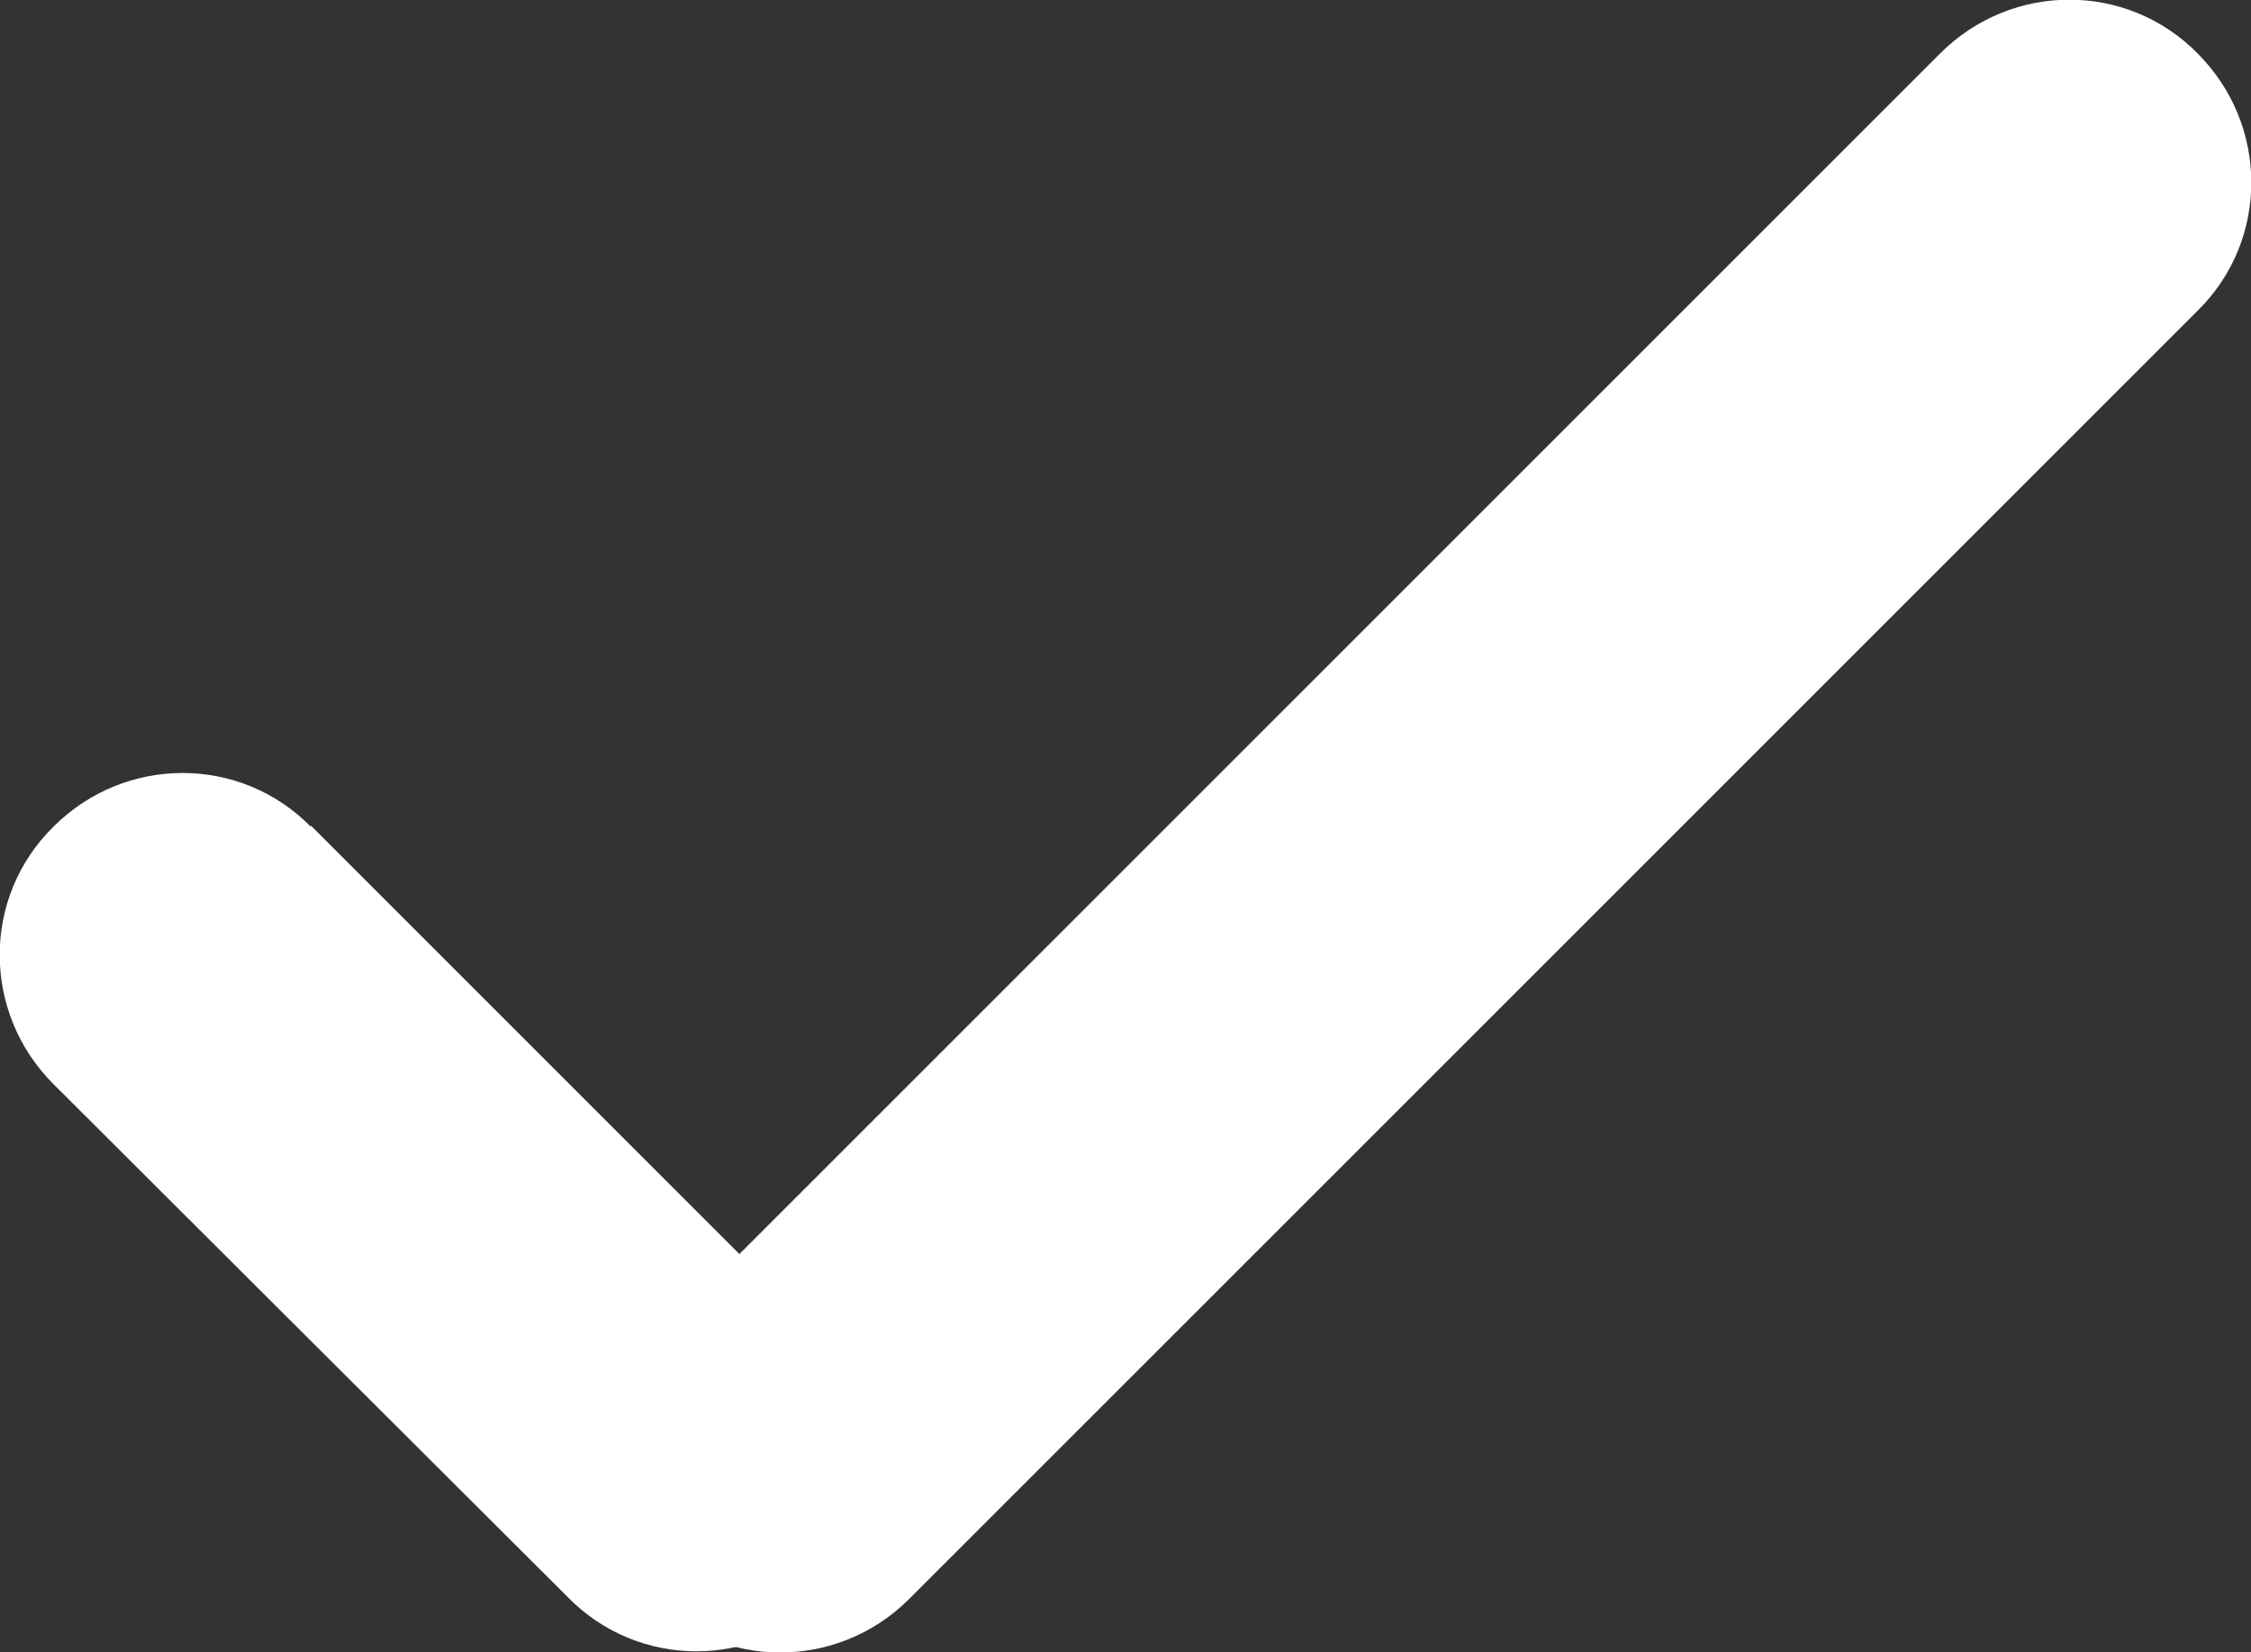
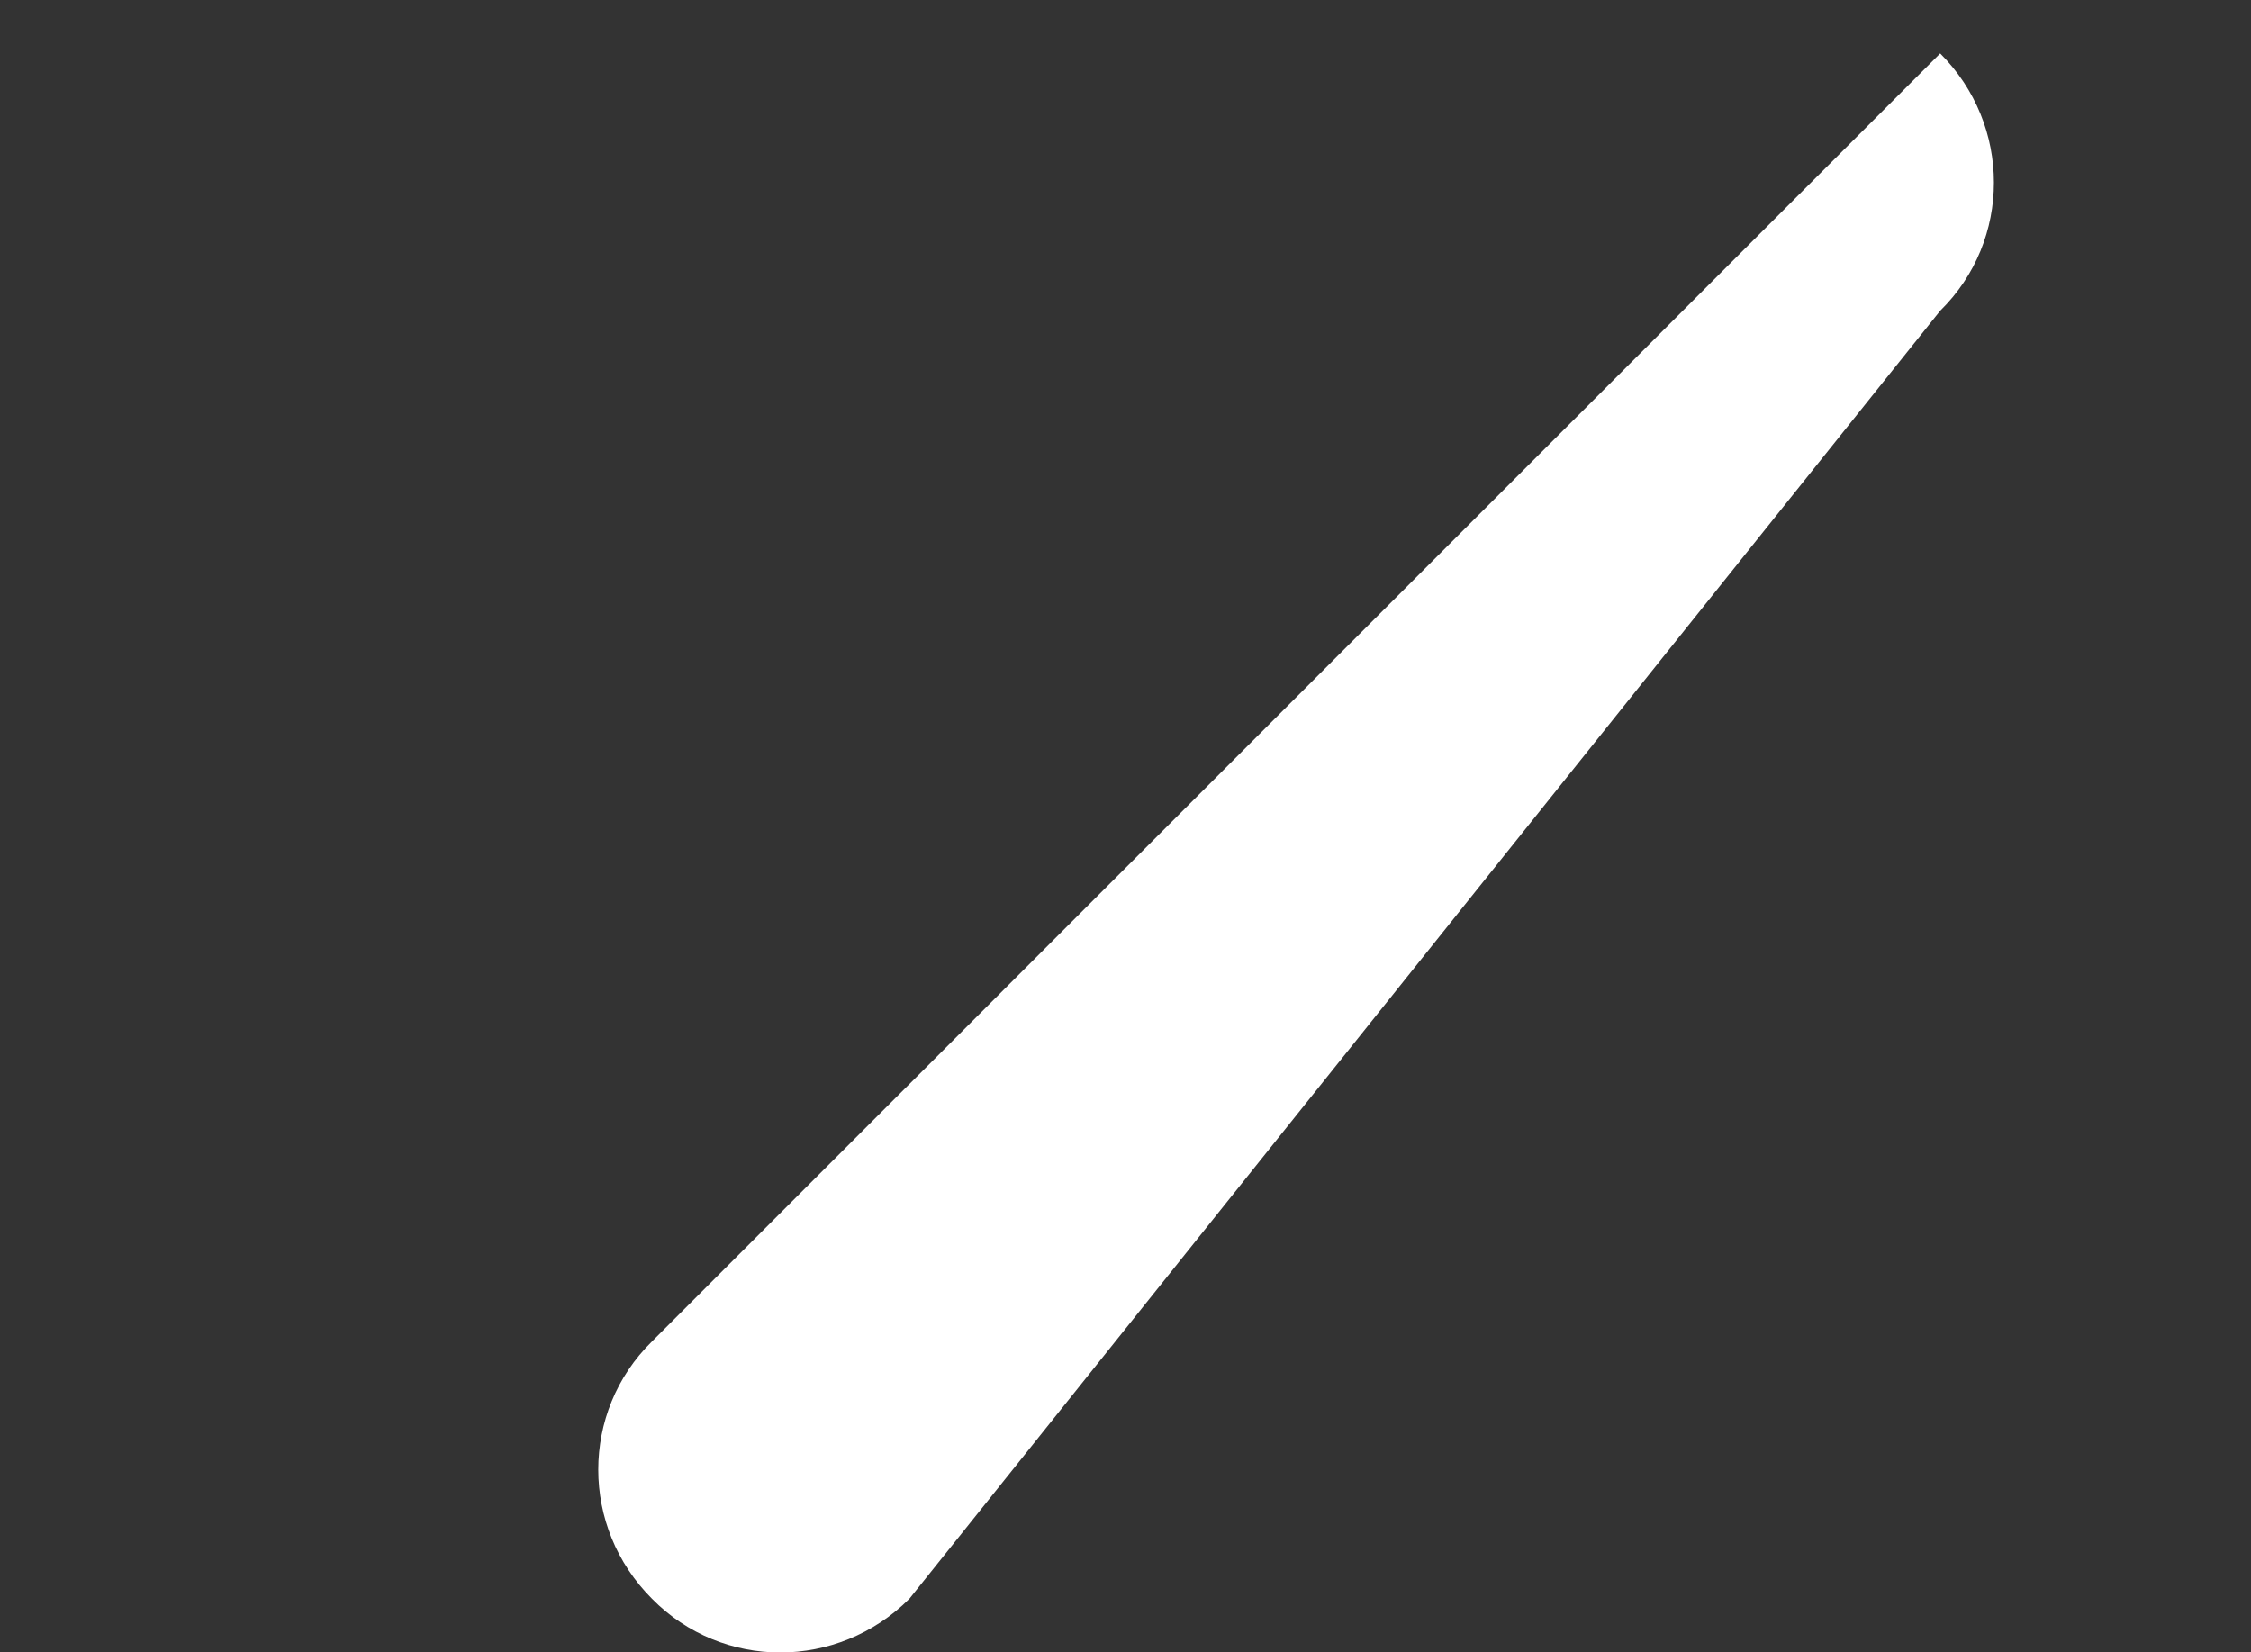
<svg xmlns="http://www.w3.org/2000/svg" id="Vrstva_1" data-name="Vrstva 1" viewBox="0 0 18.54 13.61">
  <rect x="0" y="0" width="18.54" height="13.61" fill="#333333" stroke="none" />
  <defs>
    <style>
      .cls-1 {
        fill: #fff;
      }
    </style>
  </defs>
-   <path id="Rectangle_371" data-name="Rectangle 371" class="cls-1" d="M2.56,6.8l4.24,4.24c.59,.59,.59,1.54,0,2.12h0c-.59,.59-1.54,.59-2.12,0L.44,8.93c-.59-.59-.59-1.54,0-2.12H.44c.59-.59,1.54-.59,2.12,0Z" />
-   <path id="Rectangle_372" data-name="Rectangle 372" class="cls-1" d="M5.37,11.05L15.98,.44c.59-.59,1.54-.59,2.12,0h0c.59,.59,.59,1.54,0,2.12L7.49,13.17c-.59,.59-1.54,.59-2.12,0h0c-.59-.59-.59-1.54,0-2.12Z" />
+   <path id="Rectangle_372" data-name="Rectangle 372" class="cls-1" d="M5.37,11.05L15.98,.44h0c.59,.59,.59,1.54,0,2.12L7.49,13.17c-.59,.59-1.54,.59-2.12,0h0c-.59-.59-.59-1.54,0-2.12Z" />
</svg>